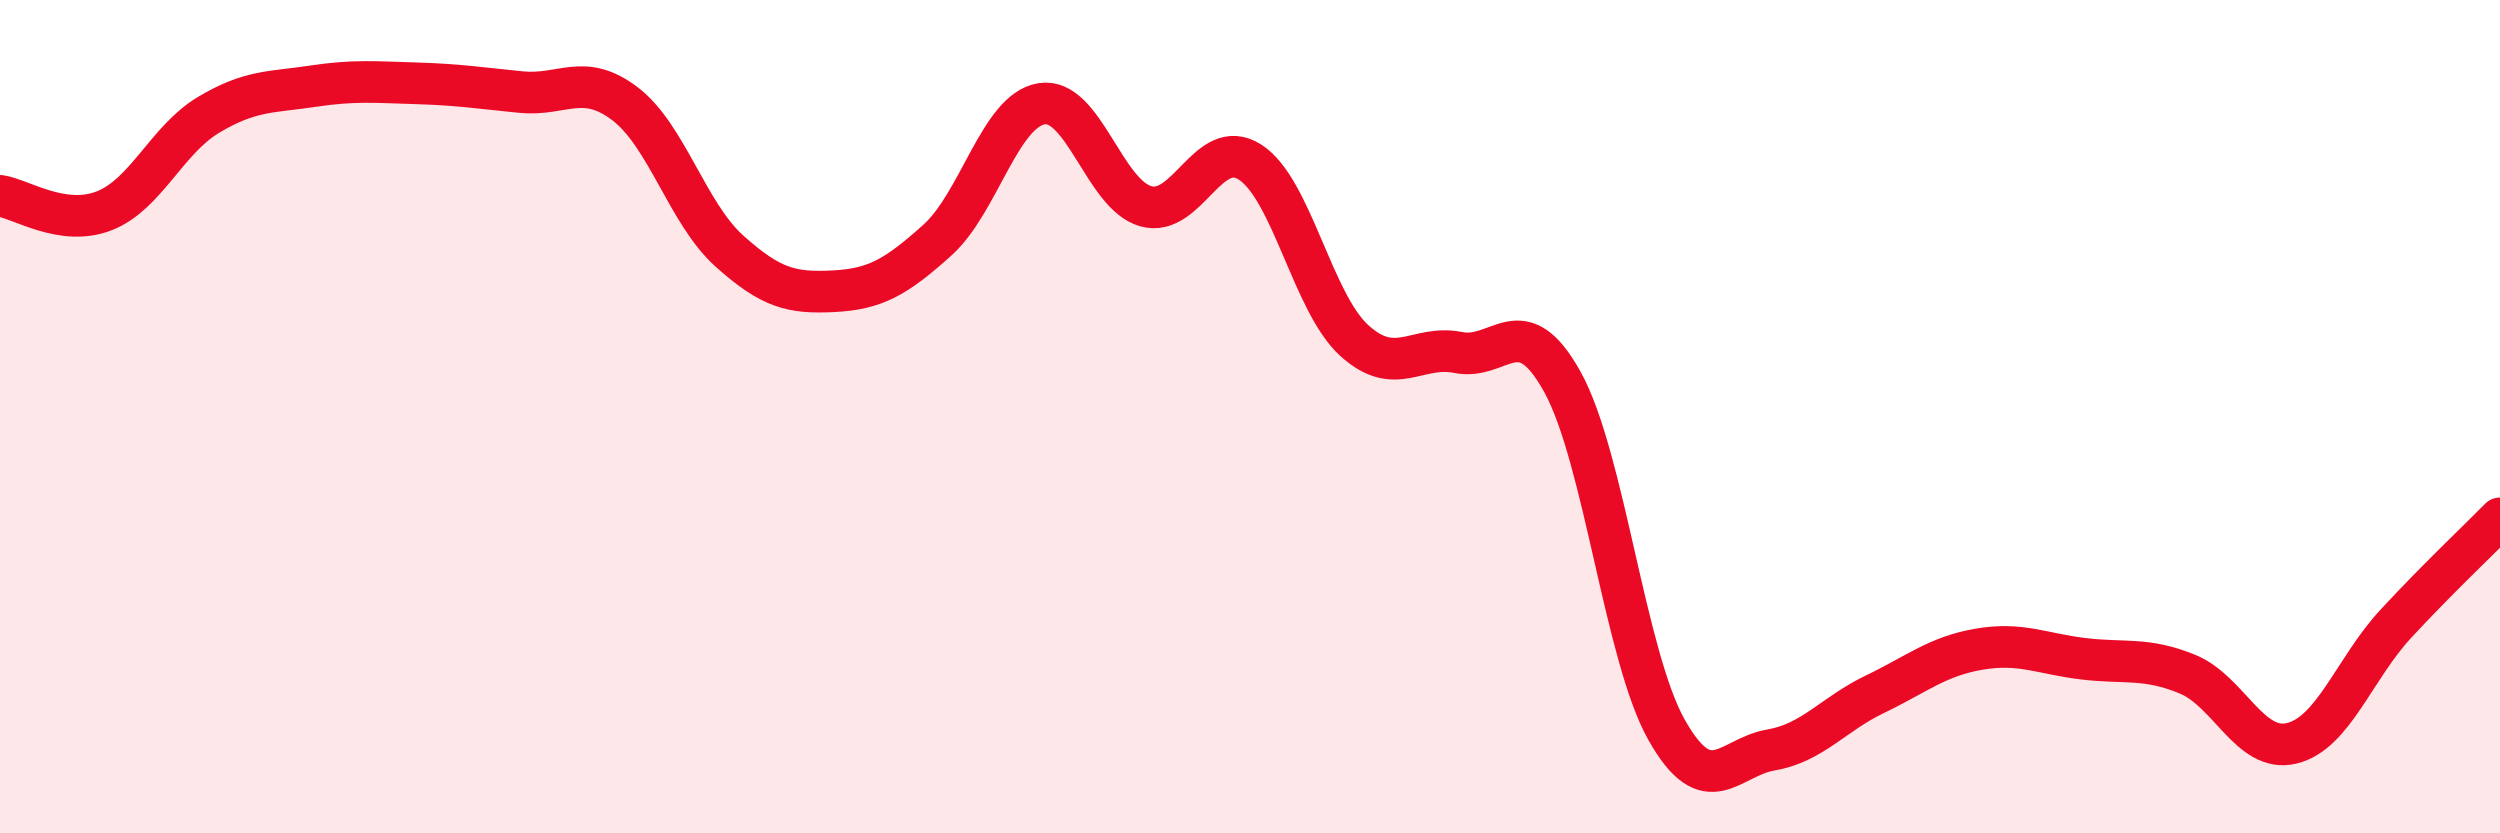
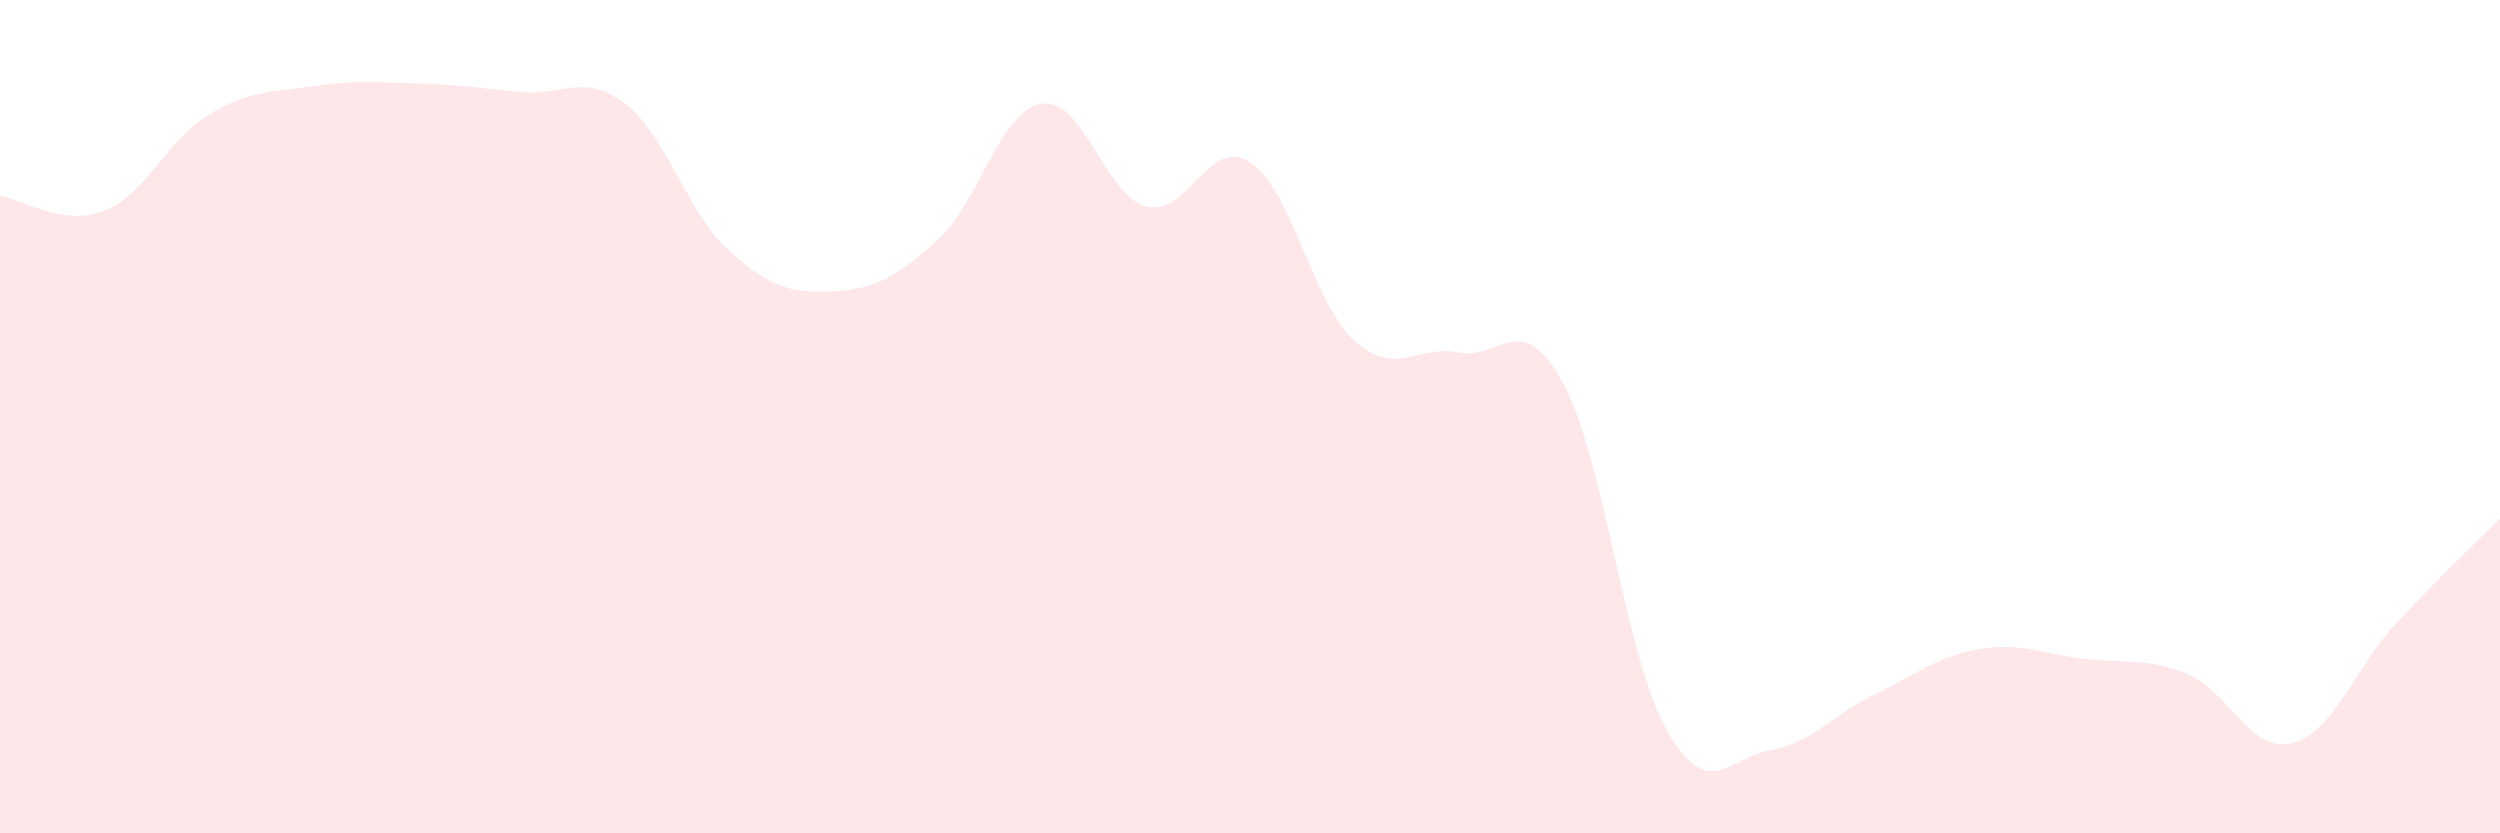
<svg xmlns="http://www.w3.org/2000/svg" width="60" height="20" viewBox="0 0 60 20">
  <path d="M 0,4.7 C 0.5,4.77 1.5,5.45 2.5,5.06 C 3.5,4.67 4,3.36 5,2.76 C 6,2.16 6.5,2.22 7.5,2.07 C 8.5,1.92 9,1.97 10,2 C 11,2.03 11.5,2.11 12.5,2.21 C 13.5,2.31 14,1.73 15,2.49 C 16,3.25 16.5,5.12 17.5,6.02 C 18.5,6.92 19,7.04 20,6.99 C 21,6.94 21.5,6.66 22.5,5.76 C 23.5,4.86 24,2.65 25,2.49 C 26,2.33 26.5,4.67 27.5,4.95 C 28.5,5.23 29,3.25 30,3.89 C 31,4.53 31.5,7.26 32.5,8.17 C 33.5,9.08 34,8.26 35,8.46 C 36,8.66 36.5,7.36 37.5,9.17 C 38.5,10.98 39,15.75 40,17.52 C 41,19.29 41.5,18.17 42.5,18 C 43.5,17.83 44,17.14 45,16.66 C 46,16.18 46.5,15.75 47.5,15.58 C 48.5,15.41 49,15.69 50,15.81 C 51,15.93 51.5,15.77 52.5,16.18 C 53.5,16.59 54,18.08 55,17.84 C 56,17.6 56.5,16.05 57.5,14.97 C 58.5,13.89 59.5,12.95 60,12.44L60 20L0 20Z" fill="#EB0A25" opacity="0.1" stroke-linecap="round" stroke-linejoin="round" />
-   <path d="M 0,4.7 C 0.5,4.77 1.5,5.45 2.5,5.06 C 3.5,4.67 4,3.36 5,2.76 C 6,2.16 6.5,2.22 7.5,2.07 C 8.5,1.92 9,1.97 10,2 C 11,2.03 11.5,2.11 12.5,2.21 C 13.5,2.31 14,1.73 15,2.49 C 16,3.25 16.5,5.12 17.5,6.02 C 18.5,6.92 19,7.04 20,6.99 C 21,6.94 21.5,6.66 22.5,5.76 C 23.5,4.86 24,2.65 25,2.49 C 26,2.33 26.5,4.67 27.5,4.95 C 28.5,5.23 29,3.25 30,3.89 C 31,4.53 31.5,7.26 32.5,8.17 C 33.5,9.08 34,8.26 35,8.46 C 36,8.66 36.5,7.36 37.5,9.17 C 38.5,10.98 39,15.75 40,17.52 C 41,19.29 41.5,18.17 42.5,18 C 43.5,17.83 44,17.14 45,16.66 C 46,16.18 46.5,15.75 47.5,15.58 C 48.5,15.41 49,15.69 50,15.81 C 51,15.93 51.5,15.77 52.5,16.18 C 53.5,16.59 54,18.08 55,17.84 C 56,17.6 56.5,16.05 57.5,14.97 C 58.5,13.89 59.5,12.95 60,12.44" stroke="#EB0A25" stroke-width="1" fill="none" stroke-linecap="round" stroke-linejoin="round" />
</svg>